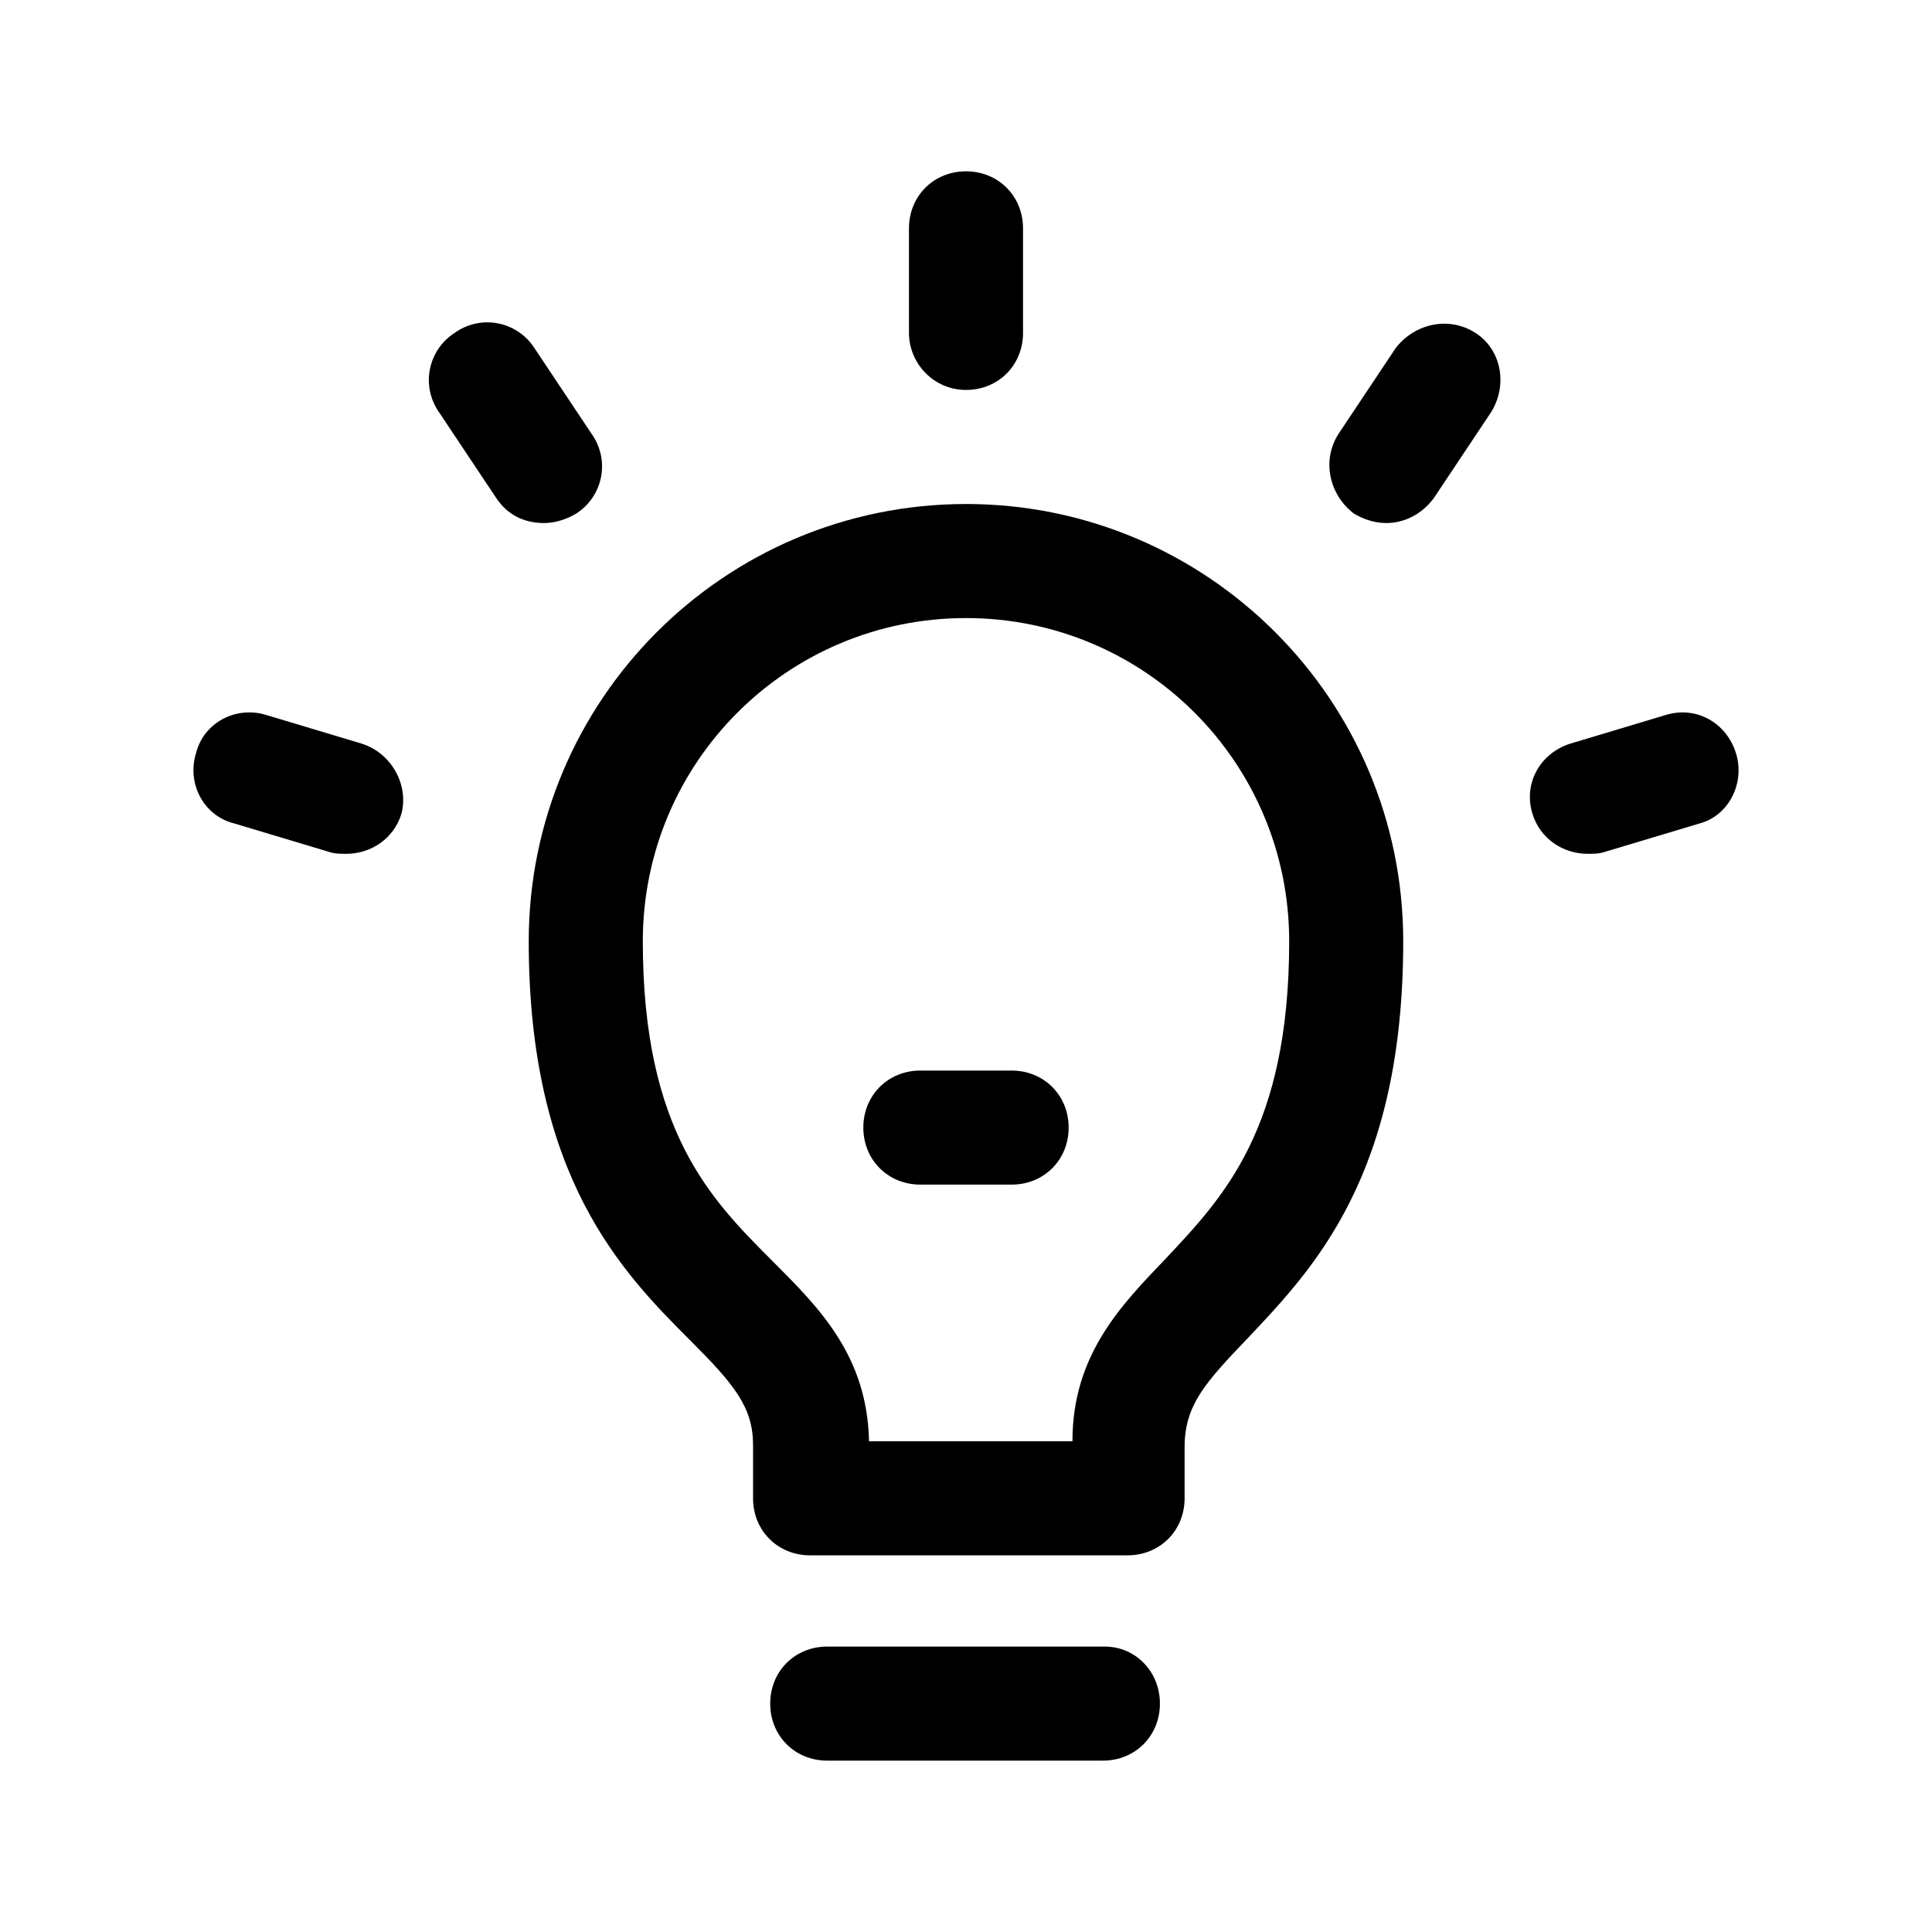
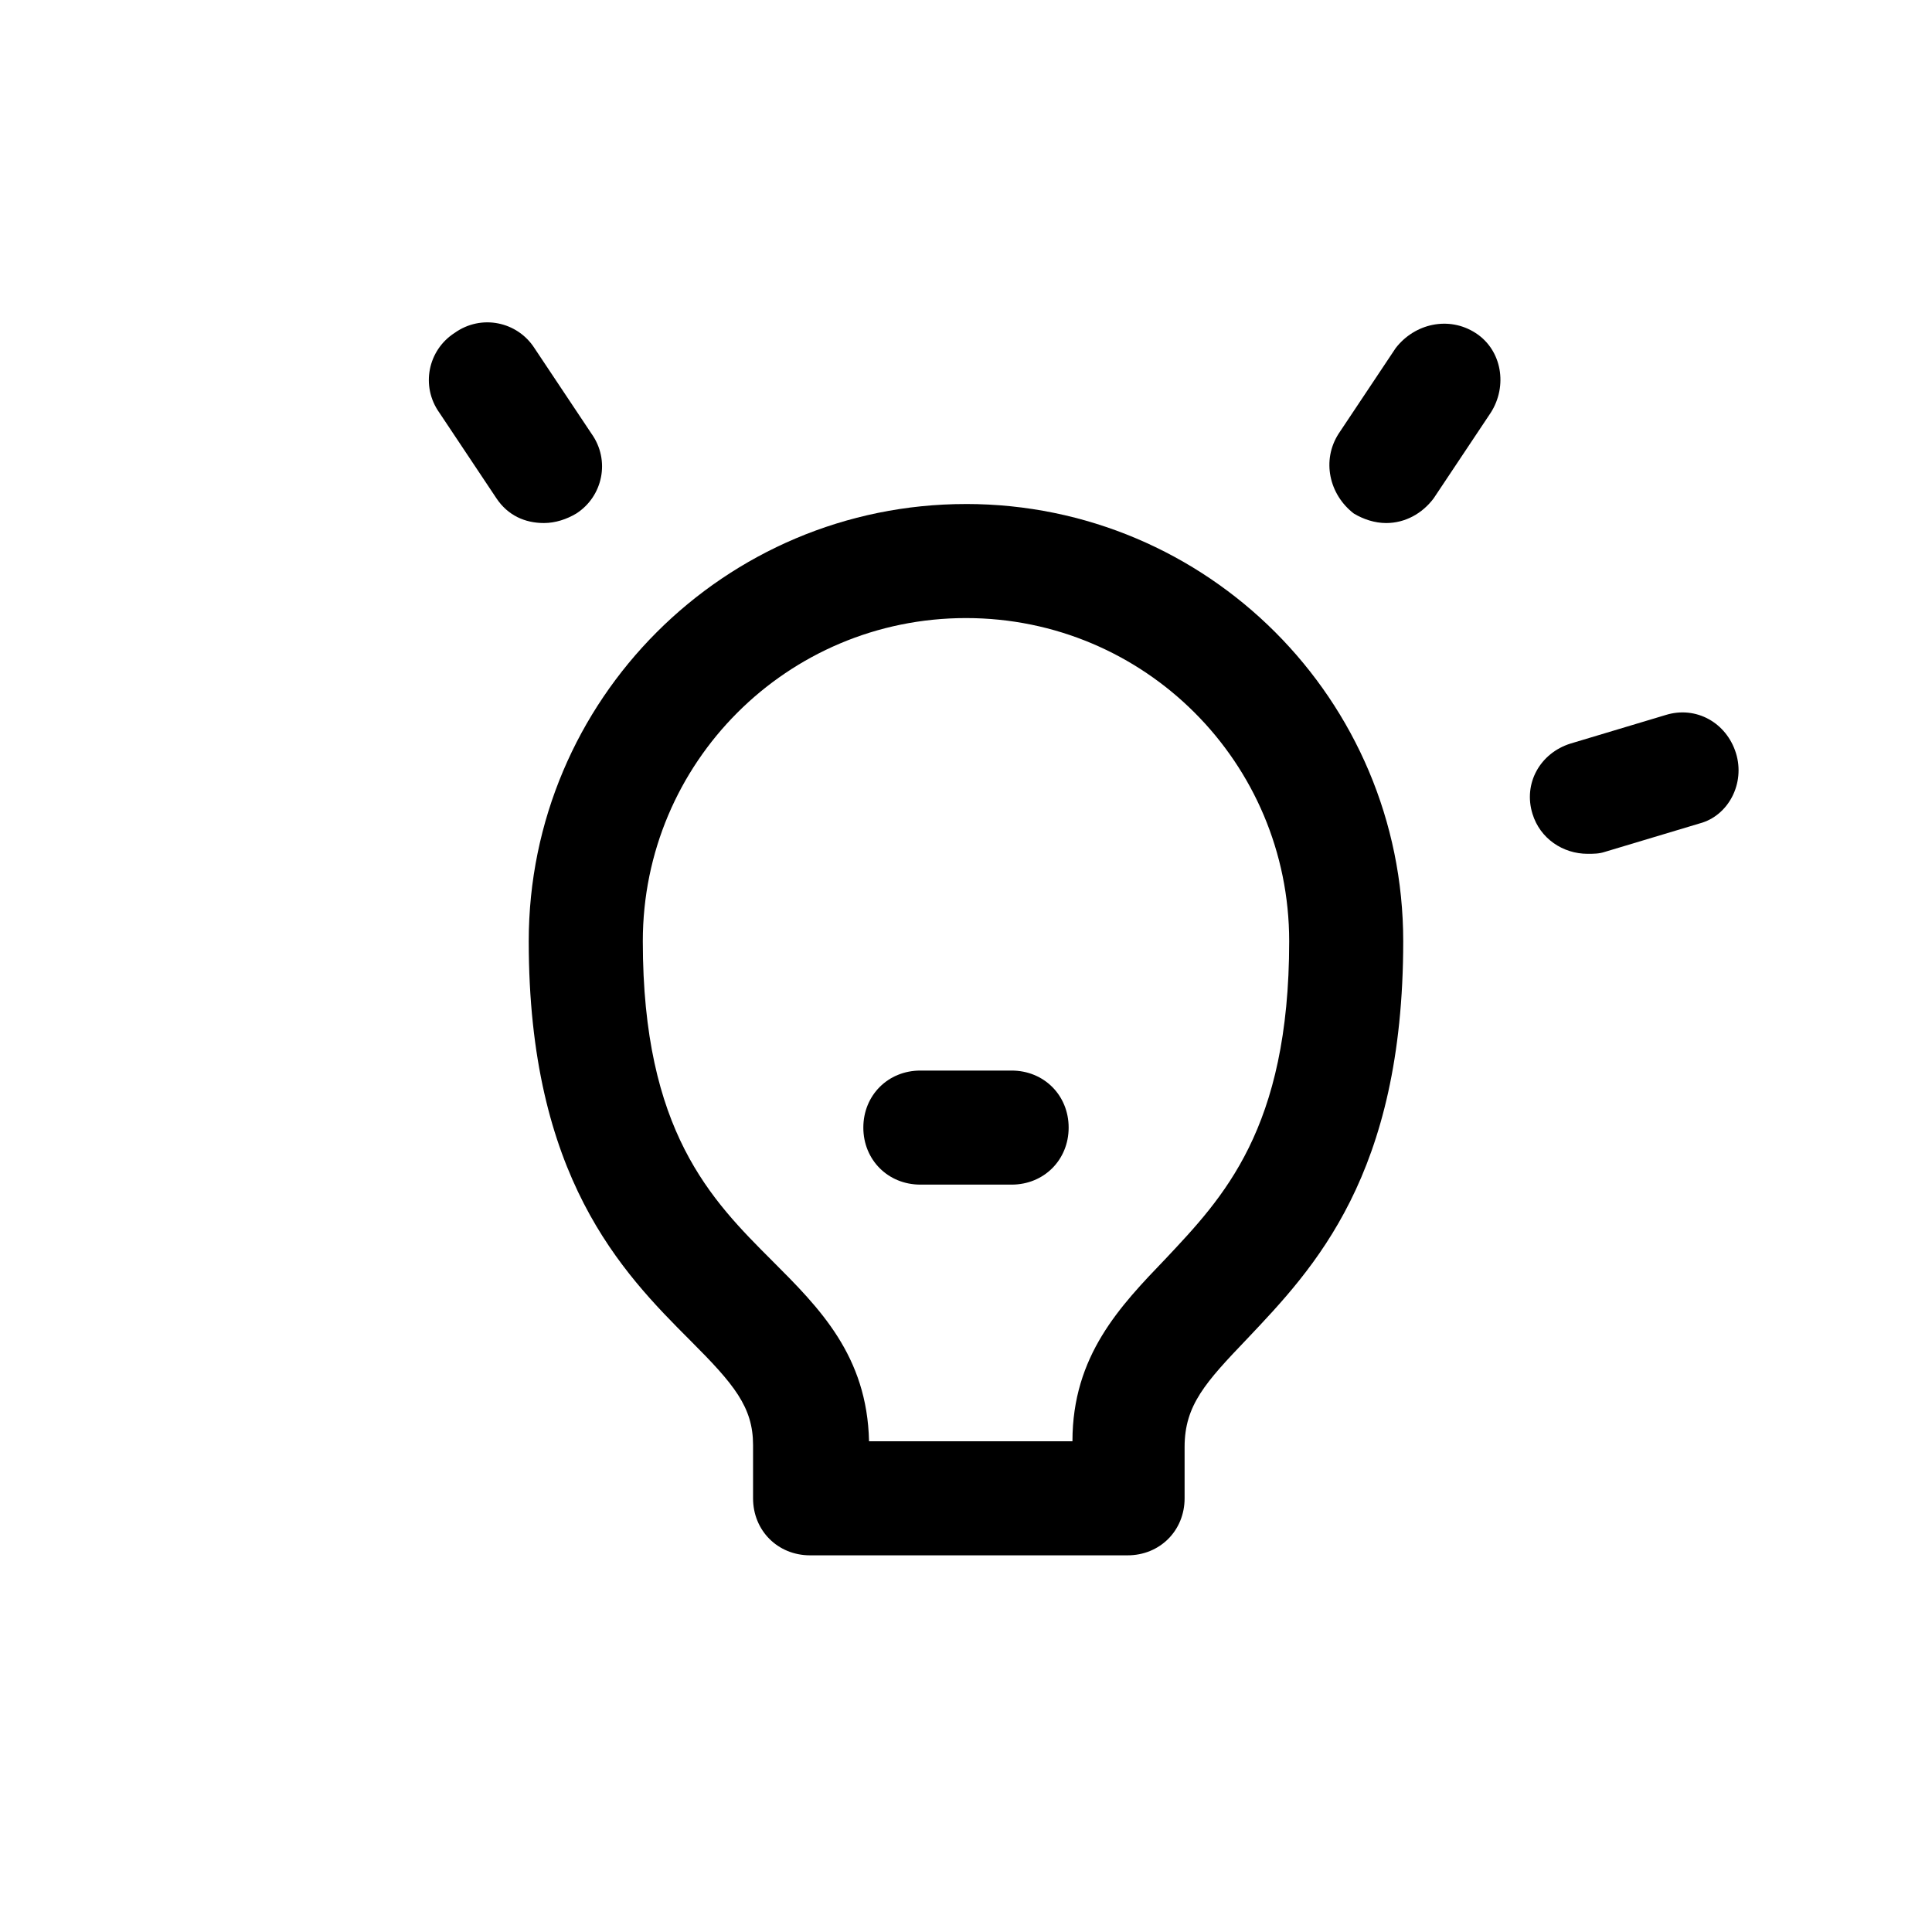
<svg xmlns="http://www.w3.org/2000/svg" fill="#000000" width="800px" height="800px" version="1.1" viewBox="144 144 512 512">
  <g>
    <path d="m400 277.57c-63.984 0-115.88 51.891-115.88 115.88 0 62.473 24.688 87.664 42.824 105.8 11.586 11.586 16.625 17.633 16.625 27.711v14.105c0 8.566 6.551 15.113 15.113 15.113h84.137c8.566 0 15.113-6.551 15.113-15.113v-13.602c0-11.082 5.543-17.129 16.625-28.719 17.633-18.641 41.312-43.328 41.312-105.3 0-63.984-51.891-115.88-115.88-115.88zm52.898 200.01c-12.09 12.594-24.688 25.695-24.688 48.367h-53.906c-0.504-22.672-13.098-35.266-25.695-47.863-16.121-16.121-34.258-34.258-34.258-84.641 0-47.359 38.289-85.648 85.648-85.648s85.648 38.289 85.648 85.648c0 49.879-17.633 68.016-32.746 84.137z" />
    <path d="m412.09 427.71h-24.184c-8.566 0-15.113 6.551-15.113 15.113 0 8.566 6.551 15.113 15.113 15.113h24.184c8.566 0 15.113-6.551 15.113-15.113 0-8.566-6.551-15.113-15.113-15.113z" />
-     <path d="m436.78 580.36h-73.555c-8.566 0-15.113 6.551-15.113 15.113 0 8.566 6.551 15.113 15.113 15.113h73.051c8.566 0 15.113-6.551 15.113-15.113 0-8.566-6.551-15.113-14.609-15.113z" />
-     <path d="m400 247.34c8.566 0 15.113-6.551 15.113-15.113v-27.711c0-8.566-6.551-15.113-15.113-15.113-8.566 0-15.113 6.551-15.113 15.113v27.711c0 8.062 6.551 15.113 15.113 15.113z" />
    <path d="m296.72 280.09c7.055-4.535 9.07-14.105 4.031-21.16l-15.113-22.672c-4.535-7.055-14.105-9.07-21.16-4.031-7.055 4.535-9.07 14.105-4.031 21.16l15.113 22.672c3.023 4.535 7.559 6.551 12.594 6.551 3.023 0 6.047-1.008 8.566-2.519z" />
-     <path d="m239.79 341.05-25.191-7.559c-8.062-2.519-16.625 2.016-18.641 10.078-2.519 8.062 2.016 16.625 10.078 18.641l25.191 7.559c1.512 0.504 3.023 0.504 4.535 0.504 6.551 0 12.594-4.031 14.609-10.578 2.016-7.559-2.519-16.121-10.578-18.641z" />
    <path d="m535.02 232.23c-7.055-4.535-16.121-2.519-21.16 4.031l-15.113 22.672c-4.535 7.055-2.519 16.121 4.031 21.16 2.519 1.512 5.543 2.519 8.566 2.519 5.039 0 9.574-2.519 12.594-6.551l15.113-22.672c4.535-7.055 3.023-16.625-4.031-21.16z" />
    <path d="m604.04 343.57c-2.519-8.062-10.578-12.594-18.641-10.078l-25.191 7.559c-8.062 2.519-12.594 10.578-10.078 18.641 2.016 6.551 8.062 10.578 14.609 10.578 1.512 0 3.023 0 4.535-0.504l25.191-7.559c7.559-2.016 12.09-10.578 9.574-18.641z" />
  </g>
</svg>